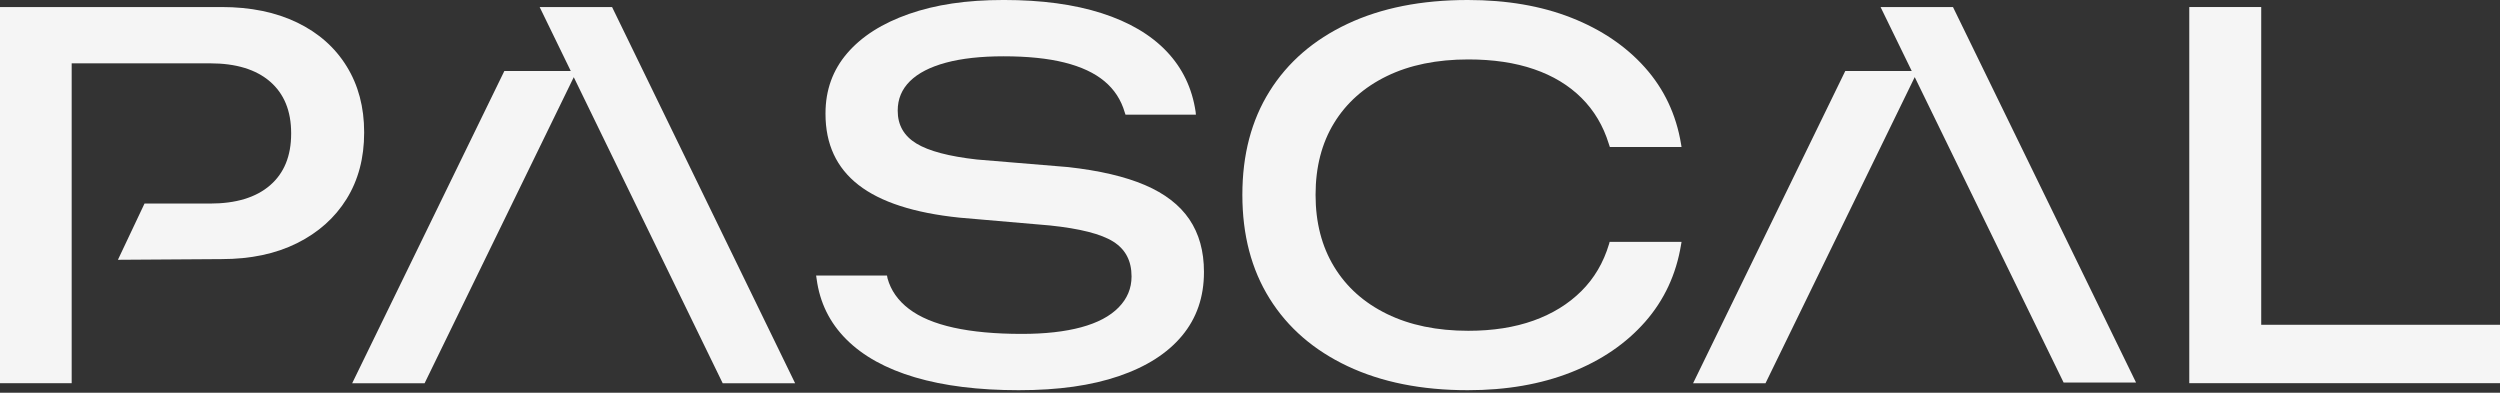
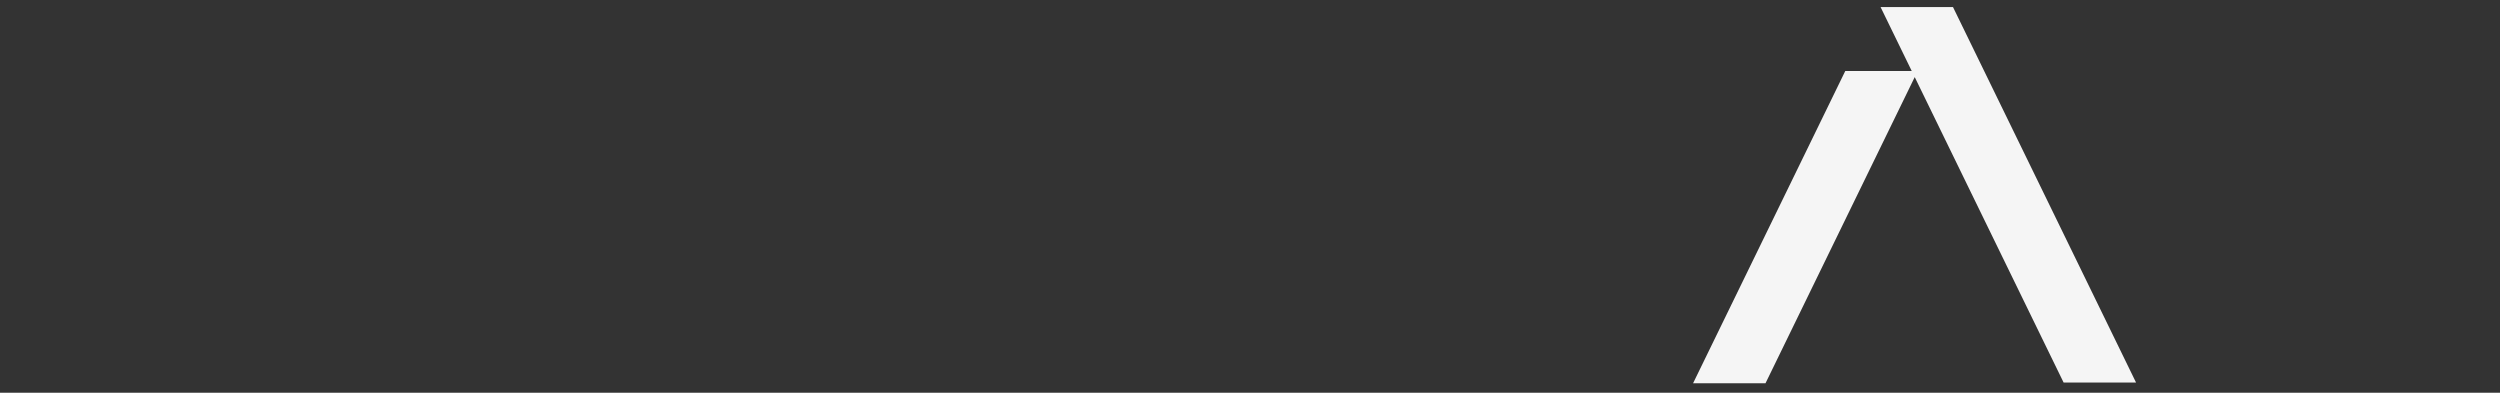
<svg xmlns="http://www.w3.org/2000/svg" width="592" height="93" viewBox="0 0 592 93" fill="none">
  <rect x="0" y="0" width="592" height="93" fill="#333333" stroke="none" />
  <g clip-path="url(#clip0_1_123)">
-     <path d="M86.231 31.294V31.417C86.231 37.422 84.84 42.663 82.064 47.125C79.285 51.591 75.372 55.075 70.332 57.586C65.292 60.101 59.34 61.355 52.468 61.355L27.923 61.517L34.22 48.203H49.753C55.881 48.203 60.615 46.766 63.947 43.885C67.279 41.008 68.945 36.932 68.945 31.663V31.537C68.945 26.275 67.279 22.2 63.947 19.319C60.615 16.438 55.881 14.997 49.753 14.997H16.973V90.736H0V1.666H52.468C59.34 1.666 65.303 2.892 70.364 5.336C75.425 7.784 79.338 11.242 82.092 15.709C84.85 20.174 86.231 25.369 86.231 31.294Z" fill="#F5F5F5" />
-     <path d="M281.646 51.944C279.342 48.545 275.834 45.84 271.122 43.822C266.413 41.807 260.351 40.391 252.948 39.567L231.344 37.774C224.715 37.031 219.932 35.77 216.991 33.977C214.05 32.185 212.578 29.607 212.578 26.232V26.169C212.578 23.453 213.543 21.139 215.48 19.223C217.414 17.311 220.249 15.856 223.993 14.842C227.737 13.835 232.288 13.331 237.634 13.331C243.315 13.331 248.13 13.821 252.078 14.81C256.026 15.803 259.175 17.269 261.521 19.223C263.87 21.182 265.473 23.64 266.335 26.602L266.522 27.155H283.189L283.125 26.475C282.301 20.882 280.008 16.11 276.243 12.155C272.478 8.206 267.343 5.192 260.841 3.113C254.339 1.035 246.626 -0.004 237.694 -0.004C228.762 -0.004 221.573 1.099 215.258 3.297C208.943 5.501 204.065 8.597 200.631 12.588C197.194 16.578 195.478 21.33 195.478 26.845V26.972C195.478 34.132 198.078 39.736 203.287 43.79C208.493 47.847 216.47 50.429 227.205 51.538L248.623 53.388C255.741 54.131 260.746 55.402 263.623 57.216C266.508 59.03 267.949 61.767 267.949 65.426V65.489C267.949 68.289 266.924 70.727 264.888 72.801C262.856 74.879 259.901 76.447 256.03 77.496C252.166 78.542 247.475 79.067 241.959 79.067C235.662 79.067 230.28 78.57 225.818 77.584C221.352 76.598 217.826 75.119 215.23 73.139C212.642 71.167 210.954 68.758 210.169 65.923L210.042 65.239H193.256L193.376 66.042C194.119 71.642 196.461 76.415 200.416 80.363C204.365 84.315 209.775 87.309 216.646 89.344C223.518 91.38 231.706 92.398 241.213 92.398C250.719 92.398 258.421 91.285 264.944 89.066C271.467 86.84 276.461 83.656 279.913 79.5C283.372 75.344 285.098 70.325 285.098 64.44V64.376C285.098 59.477 283.942 55.335 281.639 51.94L281.646 51.944Z" fill="#F5F5F5" />
-     <path d="M381.028 57.773C379.708 62.179 377.52 65.905 374.453 68.948C371.388 71.991 367.613 74.316 363.126 75.922C358.639 77.524 353.496 78.331 347.699 78.331C340.289 78.331 333.868 77.003 328.437 74.351C323.006 71.699 318.829 67.965 315.909 63.147C312.985 58.333 311.527 52.676 311.527 46.167V46.111C311.527 39.567 312.985 33.91 315.909 29.131C318.829 24.362 322.995 20.653 328.405 18.022C333.815 15.391 340.243 14.074 347.699 14.074C353.581 14.074 358.765 14.842 363.252 16.388C367.74 17.927 371.484 20.195 374.488 23.179C377.492 26.162 379.651 29.797 380.968 34.072L381.215 34.816H398.188L398.068 34.072C396.913 27.116 394.074 21.101 389.552 16.018C385.022 10.936 379.2 6.998 372.082 4.198C364.964 1.398 356.796 0 347.579 0C336.59 0 327.095 1.881 319.096 5.646C311.091 9.411 304.938 14.733 300.641 21.604C296.337 28.472 294.192 36.64 294.192 46.107V46.164C294.192 55.631 296.337 63.809 300.641 70.698C304.938 77.591 311.101 82.934 319.124 86.717C327.151 90.503 336.636 92.398 347.583 92.398C356.715 92.398 364.866 90.989 372.022 88.168C379.183 85.354 385.026 81.367 389.555 76.225C394.078 71.079 396.92 64.989 398.072 57.956L398.191 57.276H381.155L381.035 57.766L381.028 57.773Z" fill="#F5F5F5" />
-     <path d="M535.457 76.908V1.666H518.421V90.736H592V76.908H535.457Z" fill="#F5F5F5" />
-     <path d="M188.283 90.75H171.134L135.868 18.276L100.545 90.75H83.396L119.43 16.811H135.156L127.788 1.666H144.937L188.283 90.75Z" fill="#F5F5F5" />
    <path d="M505.815 90.584H488.663L453.407 18.258L418.073 90.75H400.924L436.962 16.811H452.699L445.316 1.666H462.465L505.815 90.584Z" fill="#F5F5F5" />
  </g>
  <defs>
    <clipPath id="clip0_1_123">
      <rect width="592" height="92.401" fill="white" />
    </clipPath>
  </defs>
</svg>